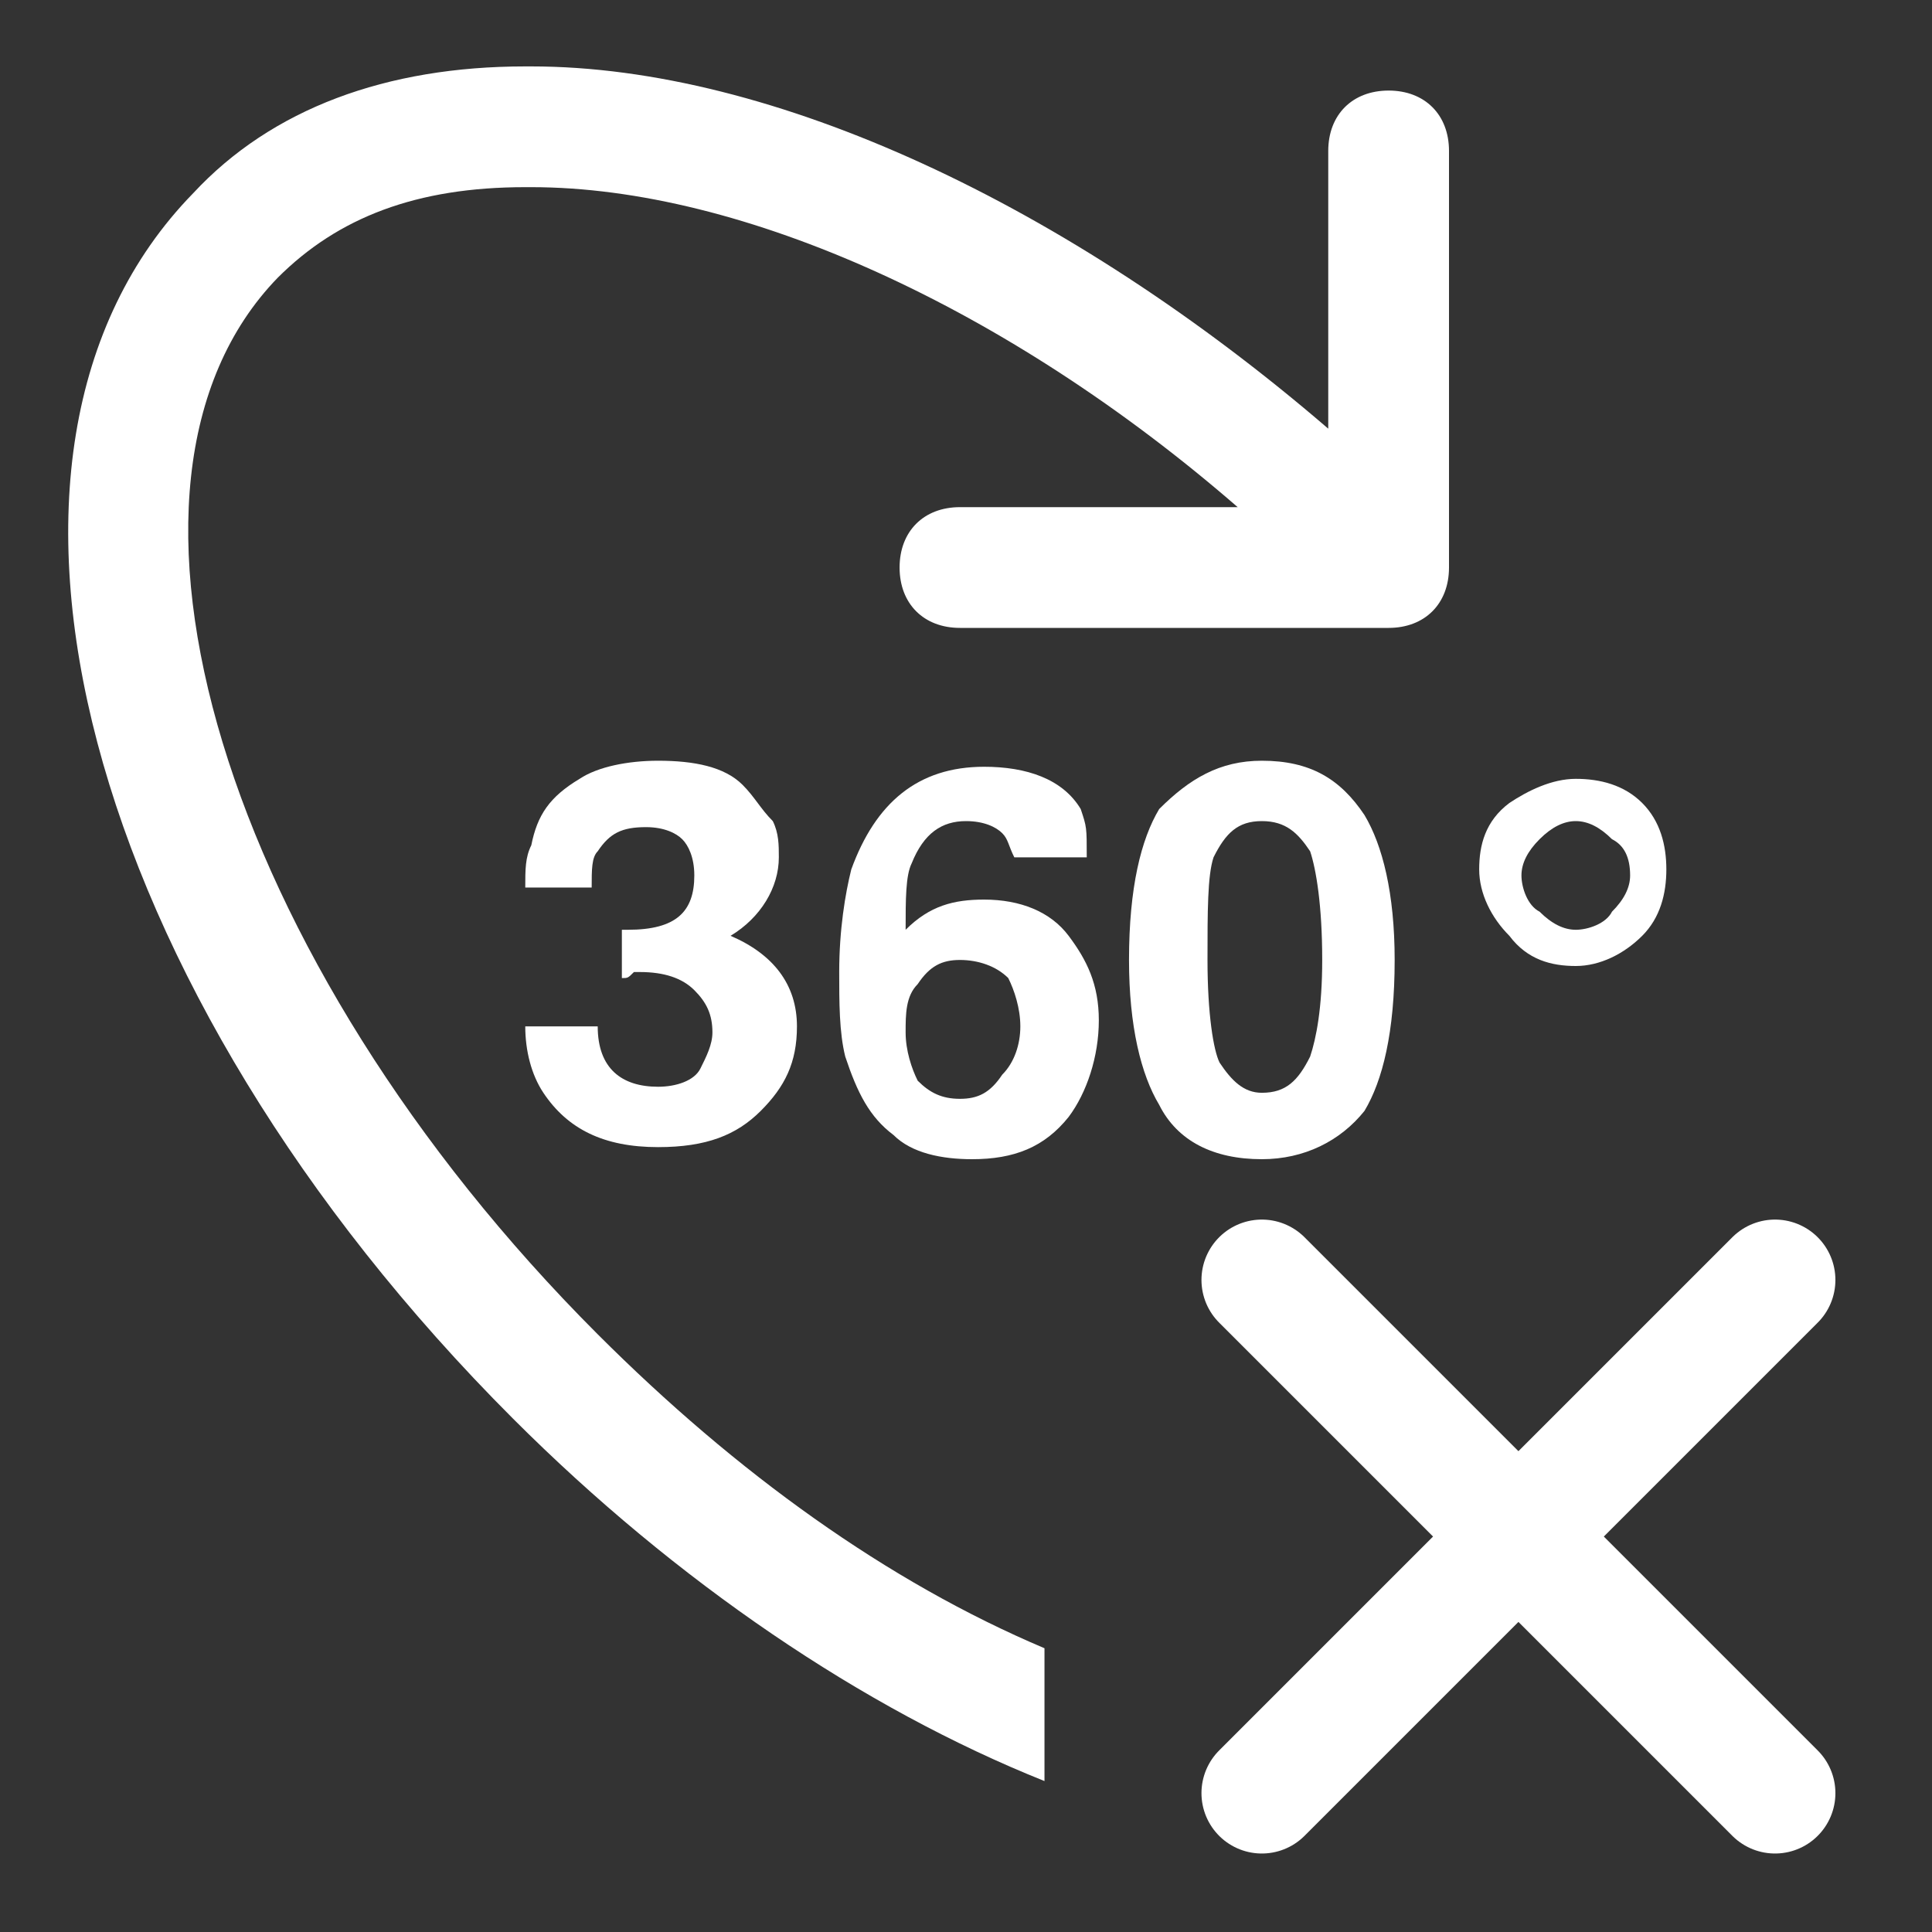
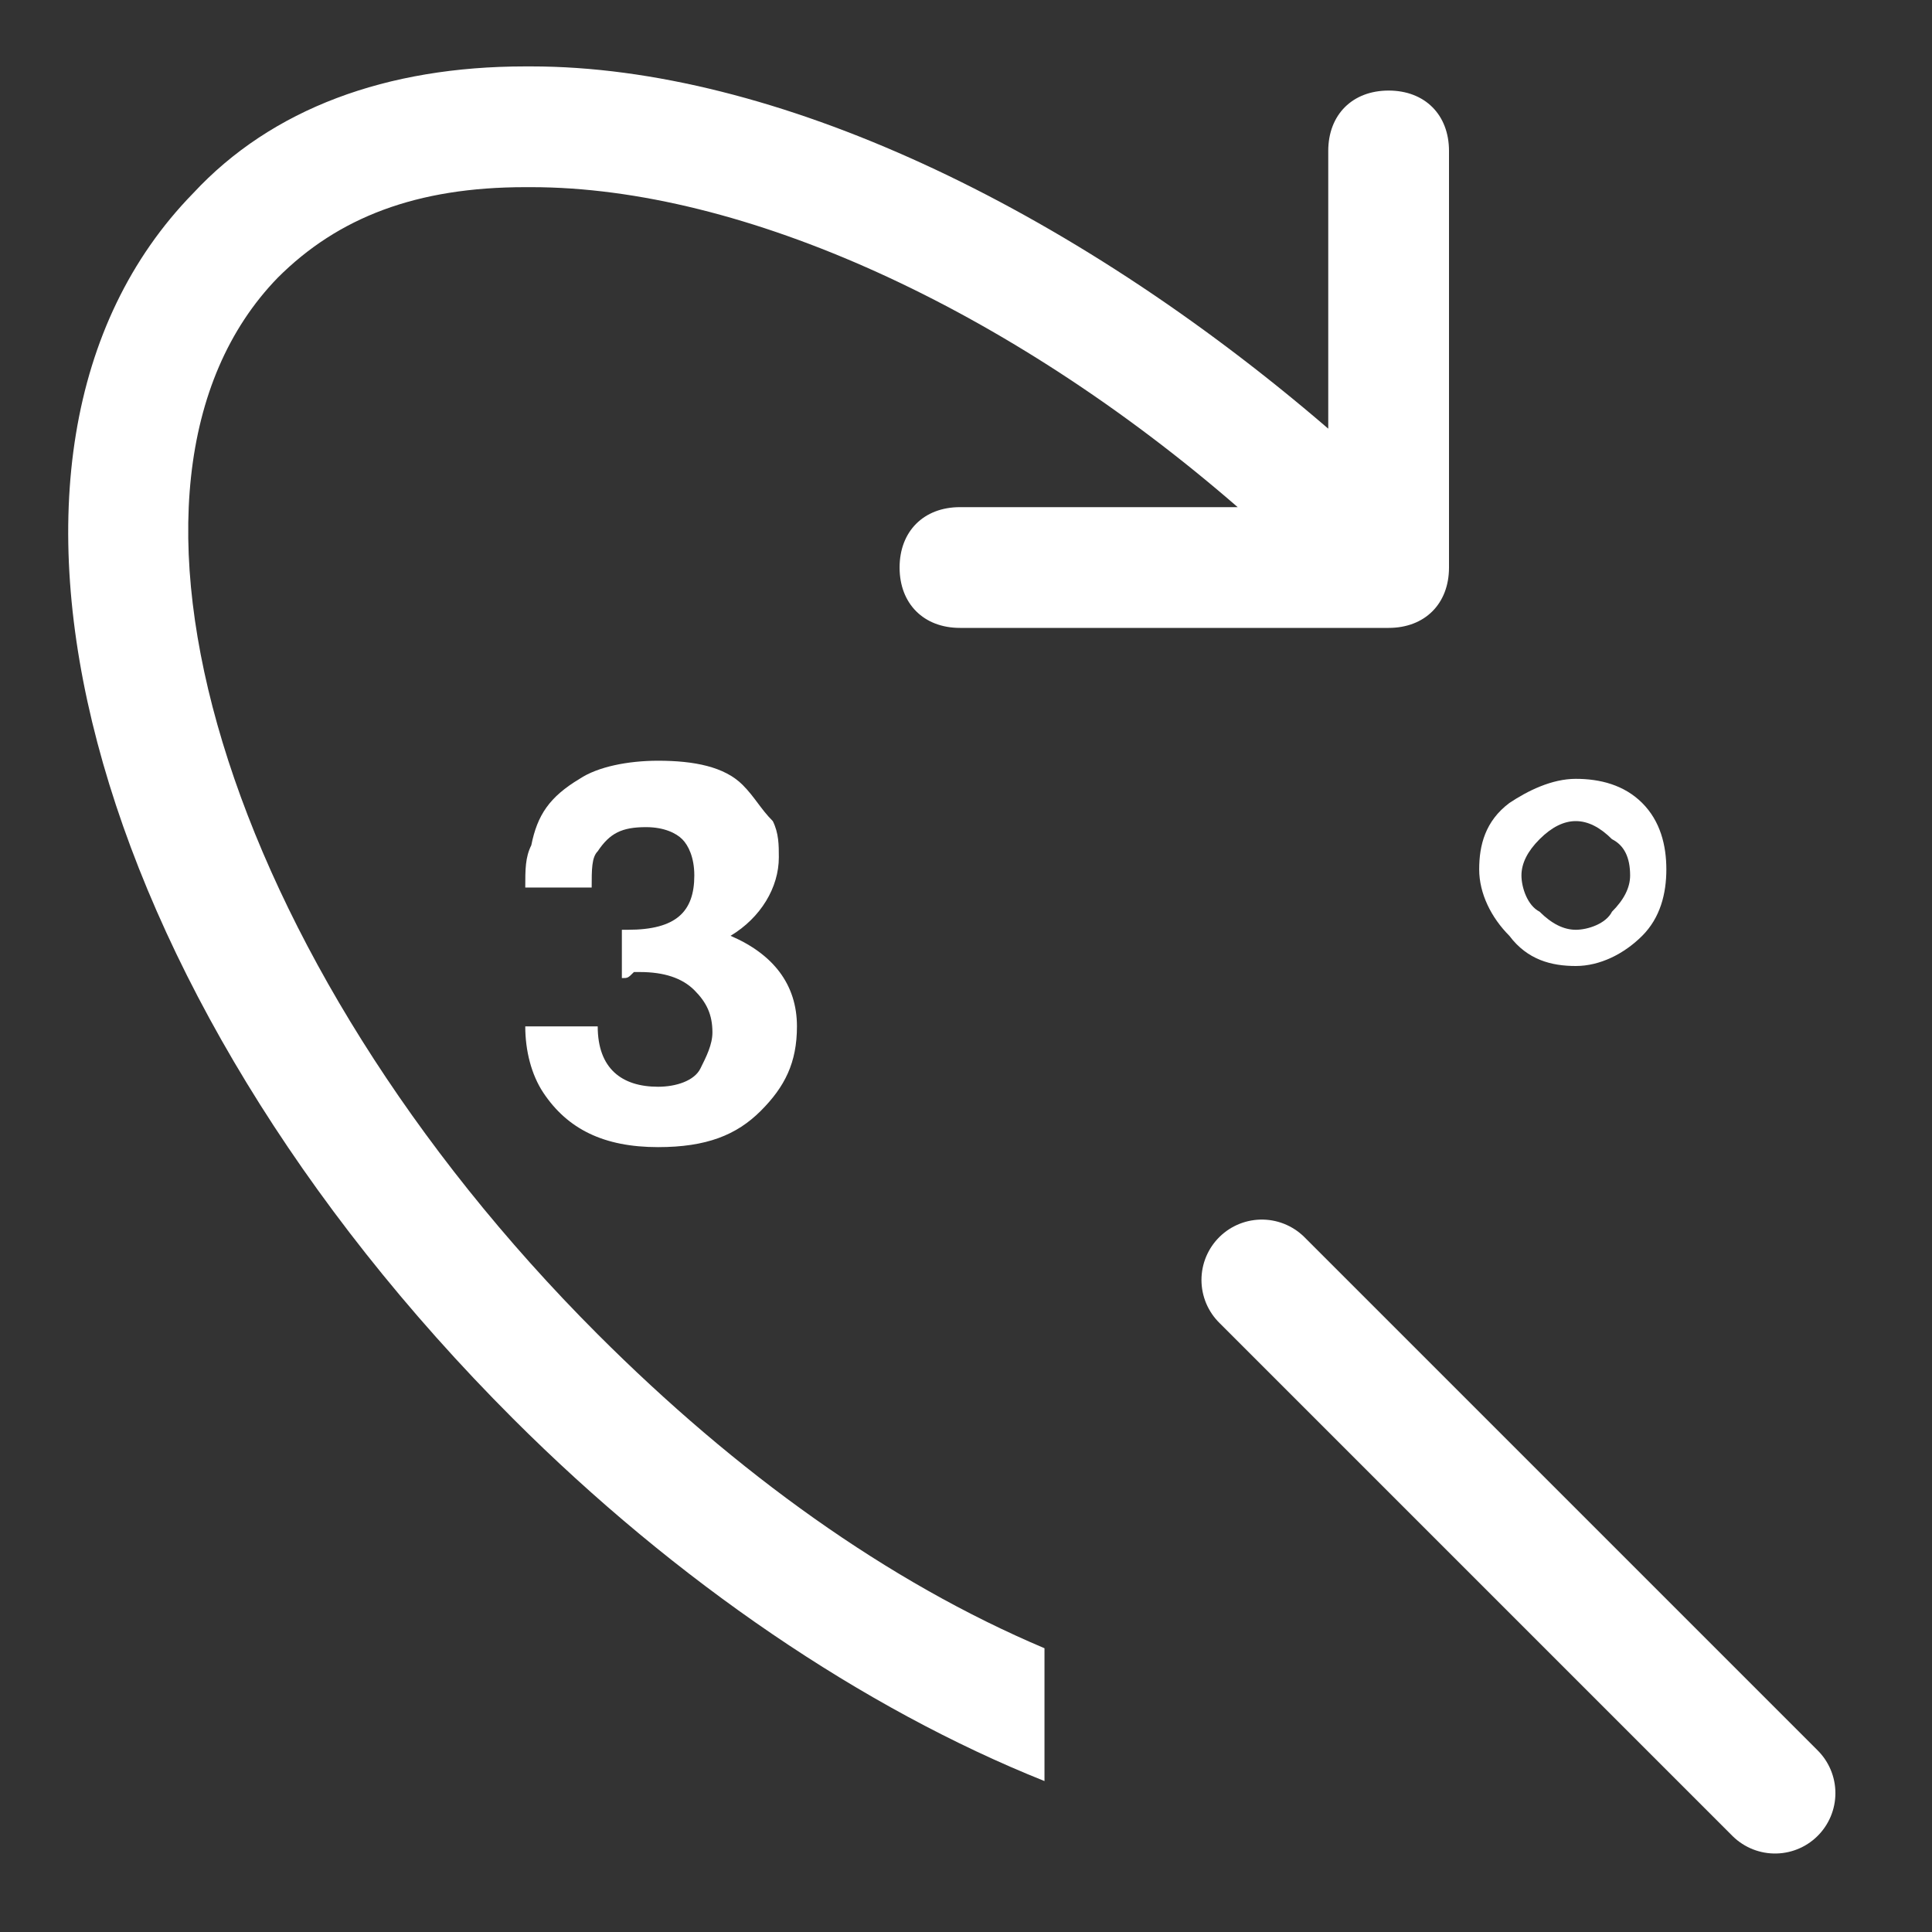
<svg xmlns="http://www.w3.org/2000/svg" version="1.1" id="Ebene_1" x="0px" y="0px" viewBox="0 0 32 32" style="enable-background:new 0 0 32 32;" xml:space="preserve">
  <rect x="0" y="0" width="32" height="32" fill="#333333" stroke="none" />
  <style type="text/css">
	.st0{fill:#FFFFFF;}
	.st1{fill:none;stroke:#FFFFFF;stroke-width:2;stroke-linecap:round;stroke-miterlimit:10;}
</style>
  <g>
    <path class="st0" d="M10.9,18c-0.6,0-1-0.3-1-1H8.7c0,0.4,0.1,0.8,0.3,1.1c0.4,0.6,1,0.9,1.9,0.9c0.8,0,1.3-0.2,1.7-0.6   s0.6-0.8,0.6-1.4c0-0.7-0.4-1.2-1.1-1.5c0.5-0.3,0.8-0.8,0.8-1.3c0-0.2,0-0.4-0.1-0.6c-0.2-0.2-0.3-0.4-0.5-0.6   c-0.3-0.3-0.8-0.4-1.4-0.4c-0.5,0-1,0.1-1.3,0.3c-0.5,0.3-0.7,0.6-0.8,1.1c-0.1,0.2-0.1,0.4-0.1,0.7h1.1c0-0.3,0-0.5,0.1-0.6   c0.2-0.3,0.4-0.4,0.8-0.4c0.3,0,0.5,0.1,0.6,0.2c0.1,0.1,0.2,0.3,0.2,0.6c0,0.6-0.3,0.9-1.1,0.9h-0.1v0.8c0.1,0,0.1,0,0.2-0.1   c0.1,0,0.1,0,0.1,0c0.4,0,0.7,0.1,0.9,0.3c0.2,0.2,0.3,0.4,0.3,0.7c0,0.2-0.1,0.4-0.2,0.6S11.2,18,10.9,18z" />
-     <path class="st0" d="M16.3,12.7c-1.1,0-1.8,0.6-2.2,1.7c-0.1,0.4-0.2,1-0.2,1.7c0,0.5,0,1,0.1,1.4c0.2,0.6,0.4,1,0.8,1.3   c0.3,0.3,0.8,0.4,1.3,0.4c0.7,0,1.2-0.2,1.6-0.7c0.3-0.4,0.5-1,0.5-1.6s-0.2-1-0.5-1.4s-0.8-0.6-1.4-0.6c-0.5,0-0.9,0.1-1.3,0.5   c0-0.5,0-0.9,0.1-1.1c0.2-0.5,0.5-0.7,0.9-0.7c0.3,0,0.5,0.1,0.6,0.2c0.1,0.1,0.1,0.2,0.2,0.4H18c0-0.5,0-0.5-0.1-0.8   C17.6,12.9,17,12.7,16.3,12.7z M15.2,16.3c0.2-0.3,0.4-0.4,0.7-0.4c0.3,0,0.6,0.1,0.8,0.3c0.1,0.2,0.2,0.5,0.2,0.8   s-0.1,0.6-0.3,0.8c-0.2,0.3-0.4,0.4-0.7,0.4s-0.5-0.1-0.7-0.3c-0.1-0.2-0.2-0.5-0.2-0.8C15,16.8,15,16.5,15.2,16.3z" />
-     <path class="st0" d="M20.9,12.6c-0.7,0-1.2,0.3-1.7,0.8c-0.3,0.5-0.5,1.3-0.5,2.5c0,1.1,0.2,1.9,0.5,2.4c0.3,0.6,0.9,0.9,1.7,0.9   c0.7,0,1.3-0.3,1.7-0.8c0.3-0.5,0.5-1.3,0.5-2.5c0-1.1-0.2-1.9-0.5-2.4C22.2,12.9,21.7,12.6,20.9,12.6z M21.7,17.5   c-0.2,0.4-0.4,0.6-0.8,0.6c-0.3,0-0.5-0.2-0.7-0.5c-0.1-0.2-0.2-0.8-0.2-1.7c0-0.8,0-1.4,0.1-1.7c0.2-0.4,0.4-0.6,0.8-0.6   s0.6,0.2,0.8,0.5c0.1,0.3,0.2,0.9,0.2,1.8C21.9,16.7,21.8,17.2,21.7,17.5z" />
    <path class="st0" d="M26.1,16c0.4,0,0.8-0.2,1.1-0.5s0.4-0.7,0.4-1.1c0-0.4-0.1-0.8-0.4-1.1s-0.7-0.4-1.1-0.4s-0.8,0.2-1.1,0.4   c-0.4,0.3-0.5,0.7-0.5,1.1c0,0.4,0.2,0.8,0.5,1.1C25.3,15.9,25.7,16,26.1,16z M25.5,13.9c0.2-0.2,0.4-0.3,0.6-0.3s0.4,0.1,0.6,0.3   c0.2,0.1,0.3,0.3,0.3,0.6c0,0.2-0.1,0.4-0.3,0.6c-0.1,0.2-0.4,0.3-0.6,0.3s-0.4-0.1-0.6-0.3c-0.2-0.1-0.3-0.4-0.3-0.6   S25.3,14.1,25.5,13.9z" />
  </g>
  <g>
    <path class="st0" d="M28.9,17.3L28.9,17.3L28.9,17.3z" />
    <path class="st0" d="M9.9,22.1C3.7,15.9,1.3,8,4.6,4.6c1-1,2.3-1.5,4.1-1.5c0,0,0,0,0.1,0c3.5,0,7.9,2,11.7,5.3h-4.6   c-0.6,0-1,0.4-1,1s0.4,1,1,1H23c0.6,0,1-0.4,1-1V2.5c0-0.6-0.4-1-1-1s-1,0.4-1,1v4.6c-4.3-3.7-9.2-6-13.2-6c0,0,0,0-0.1,0   c-2.3,0-4.2,0.7-5.5,2.1C-1,7.5,1.4,16.4,8.5,23.5c2.7,2.7,5.8,4.8,8.8,6v-2.2C14.7,26.2,12.2,24.4,9.9,22.1z" />
  </g>
  <line class="st1" x1="29.4" y1="29.7" x2="20.9" y2="21.2" />
-   <line class="st1" x1="20.9" y1="29.7" x2="29.4" y2="21.2" />
</svg>